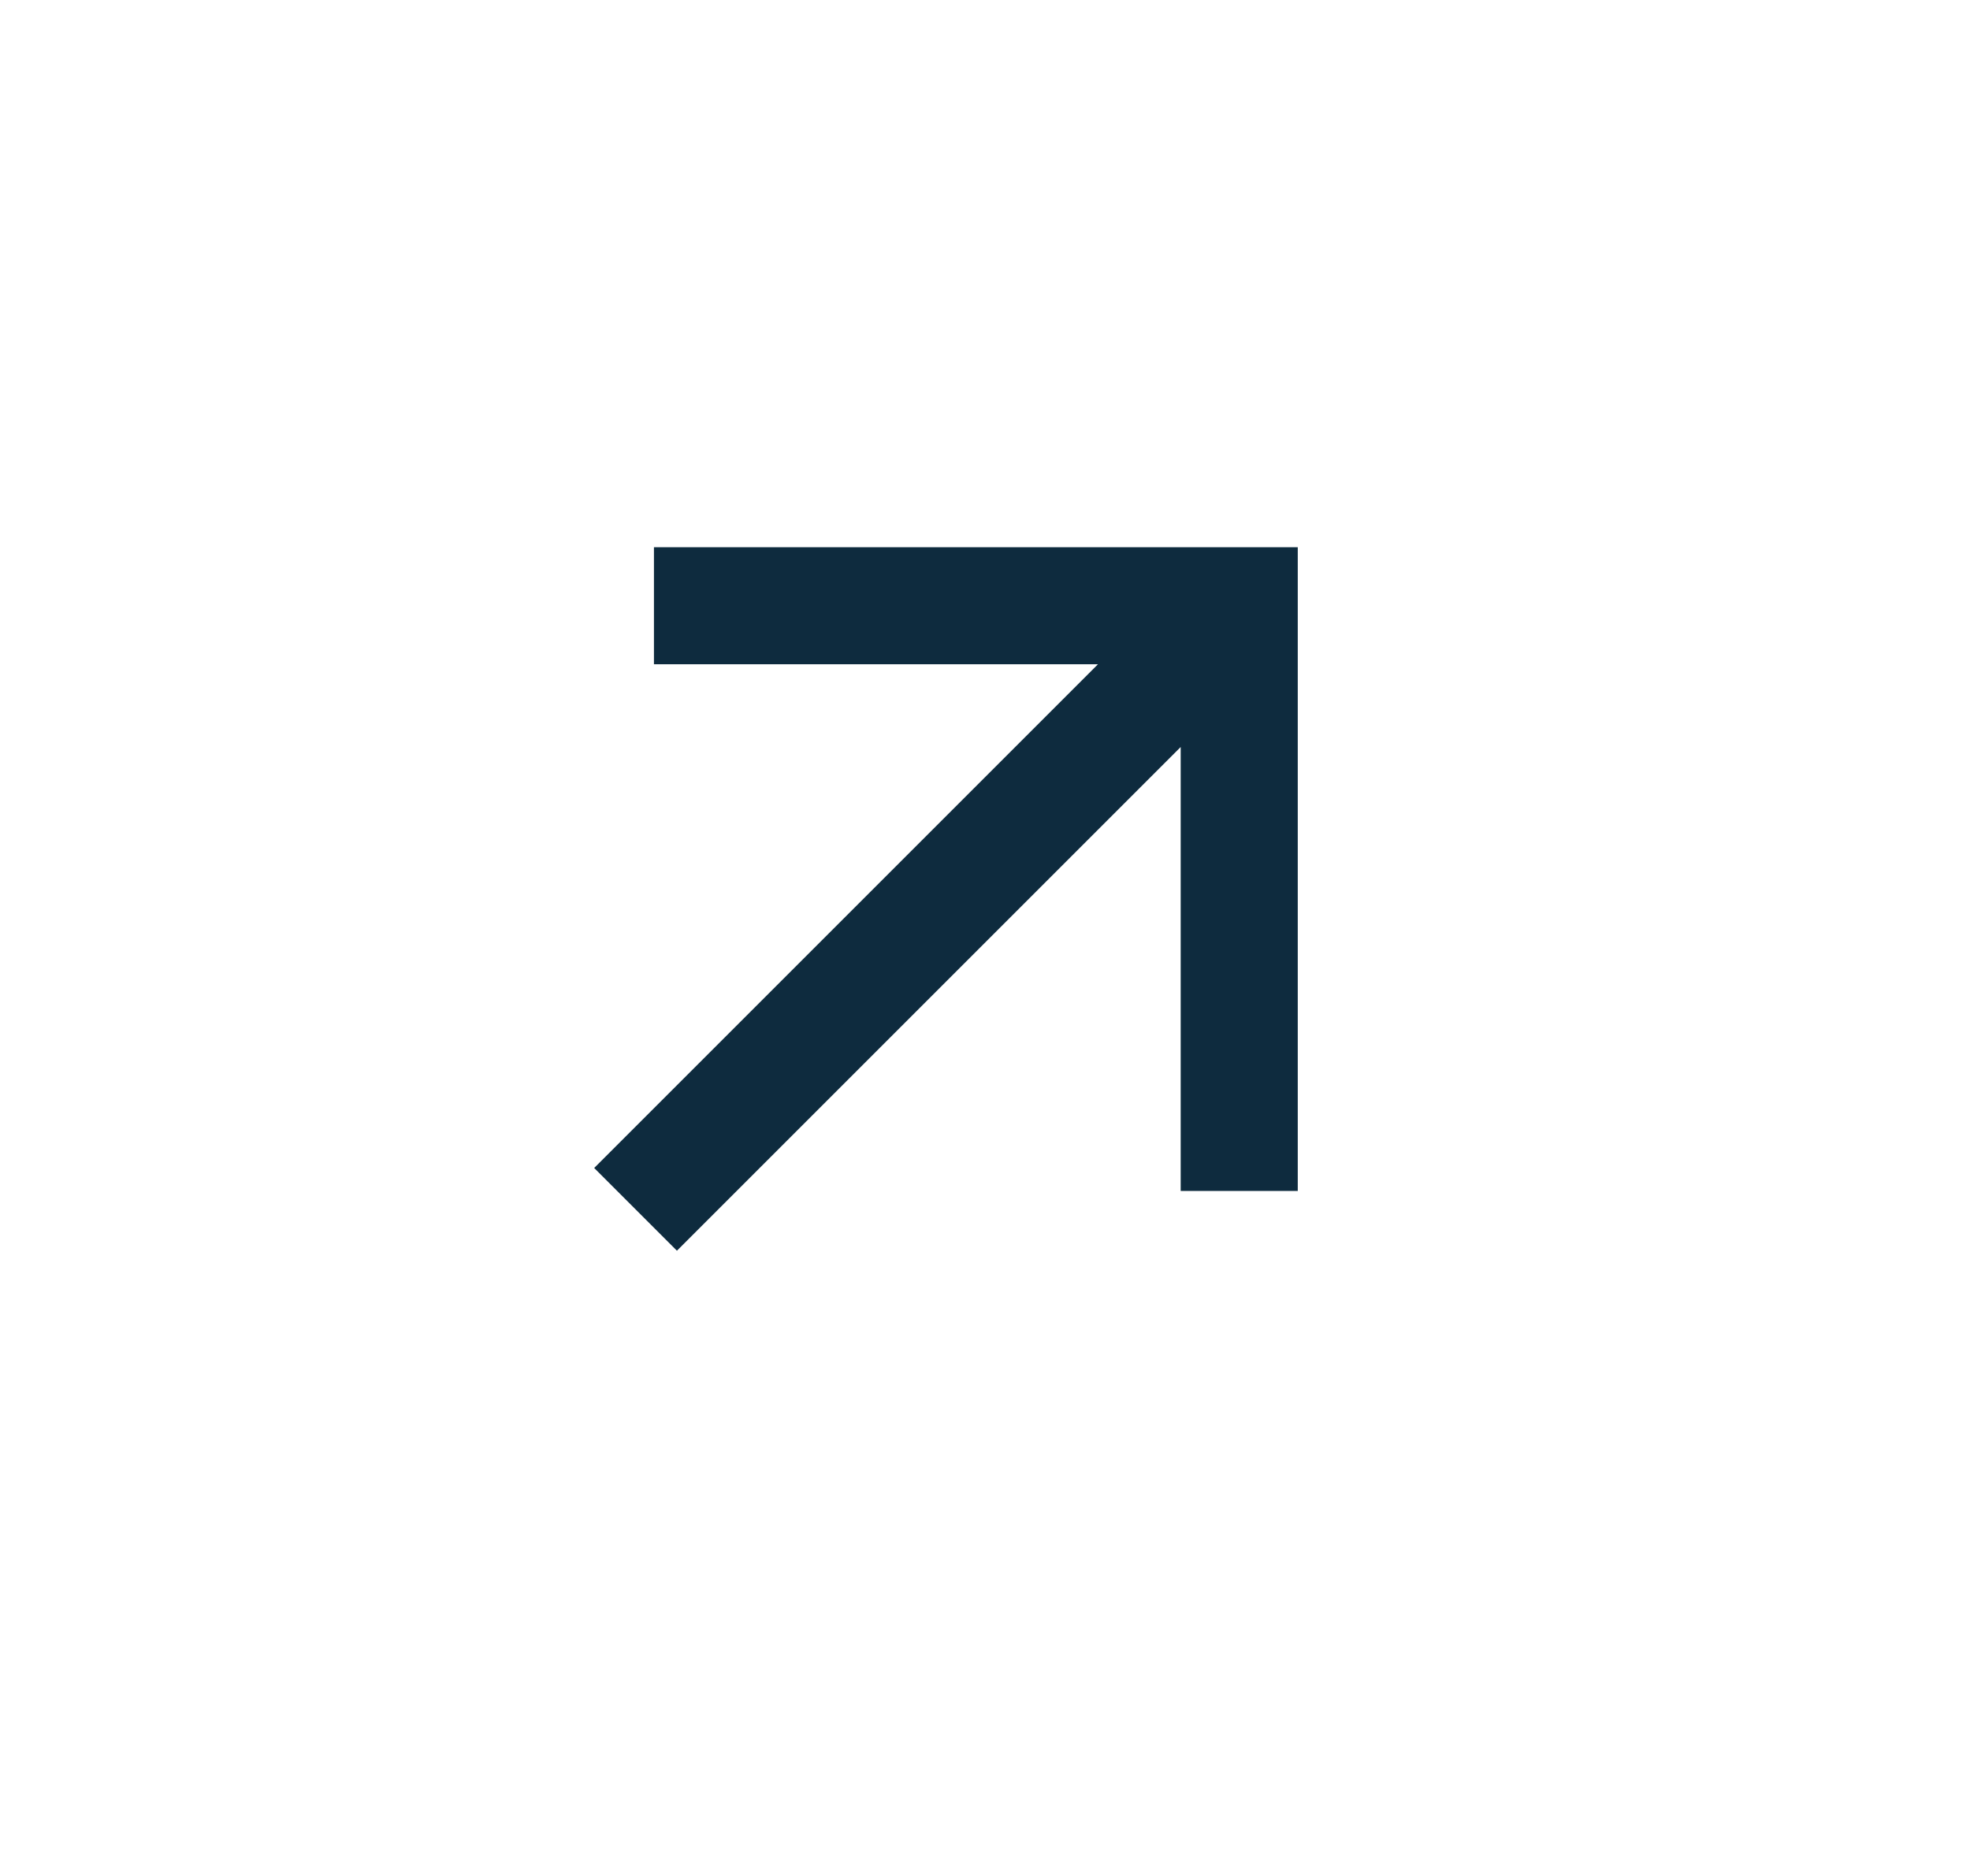
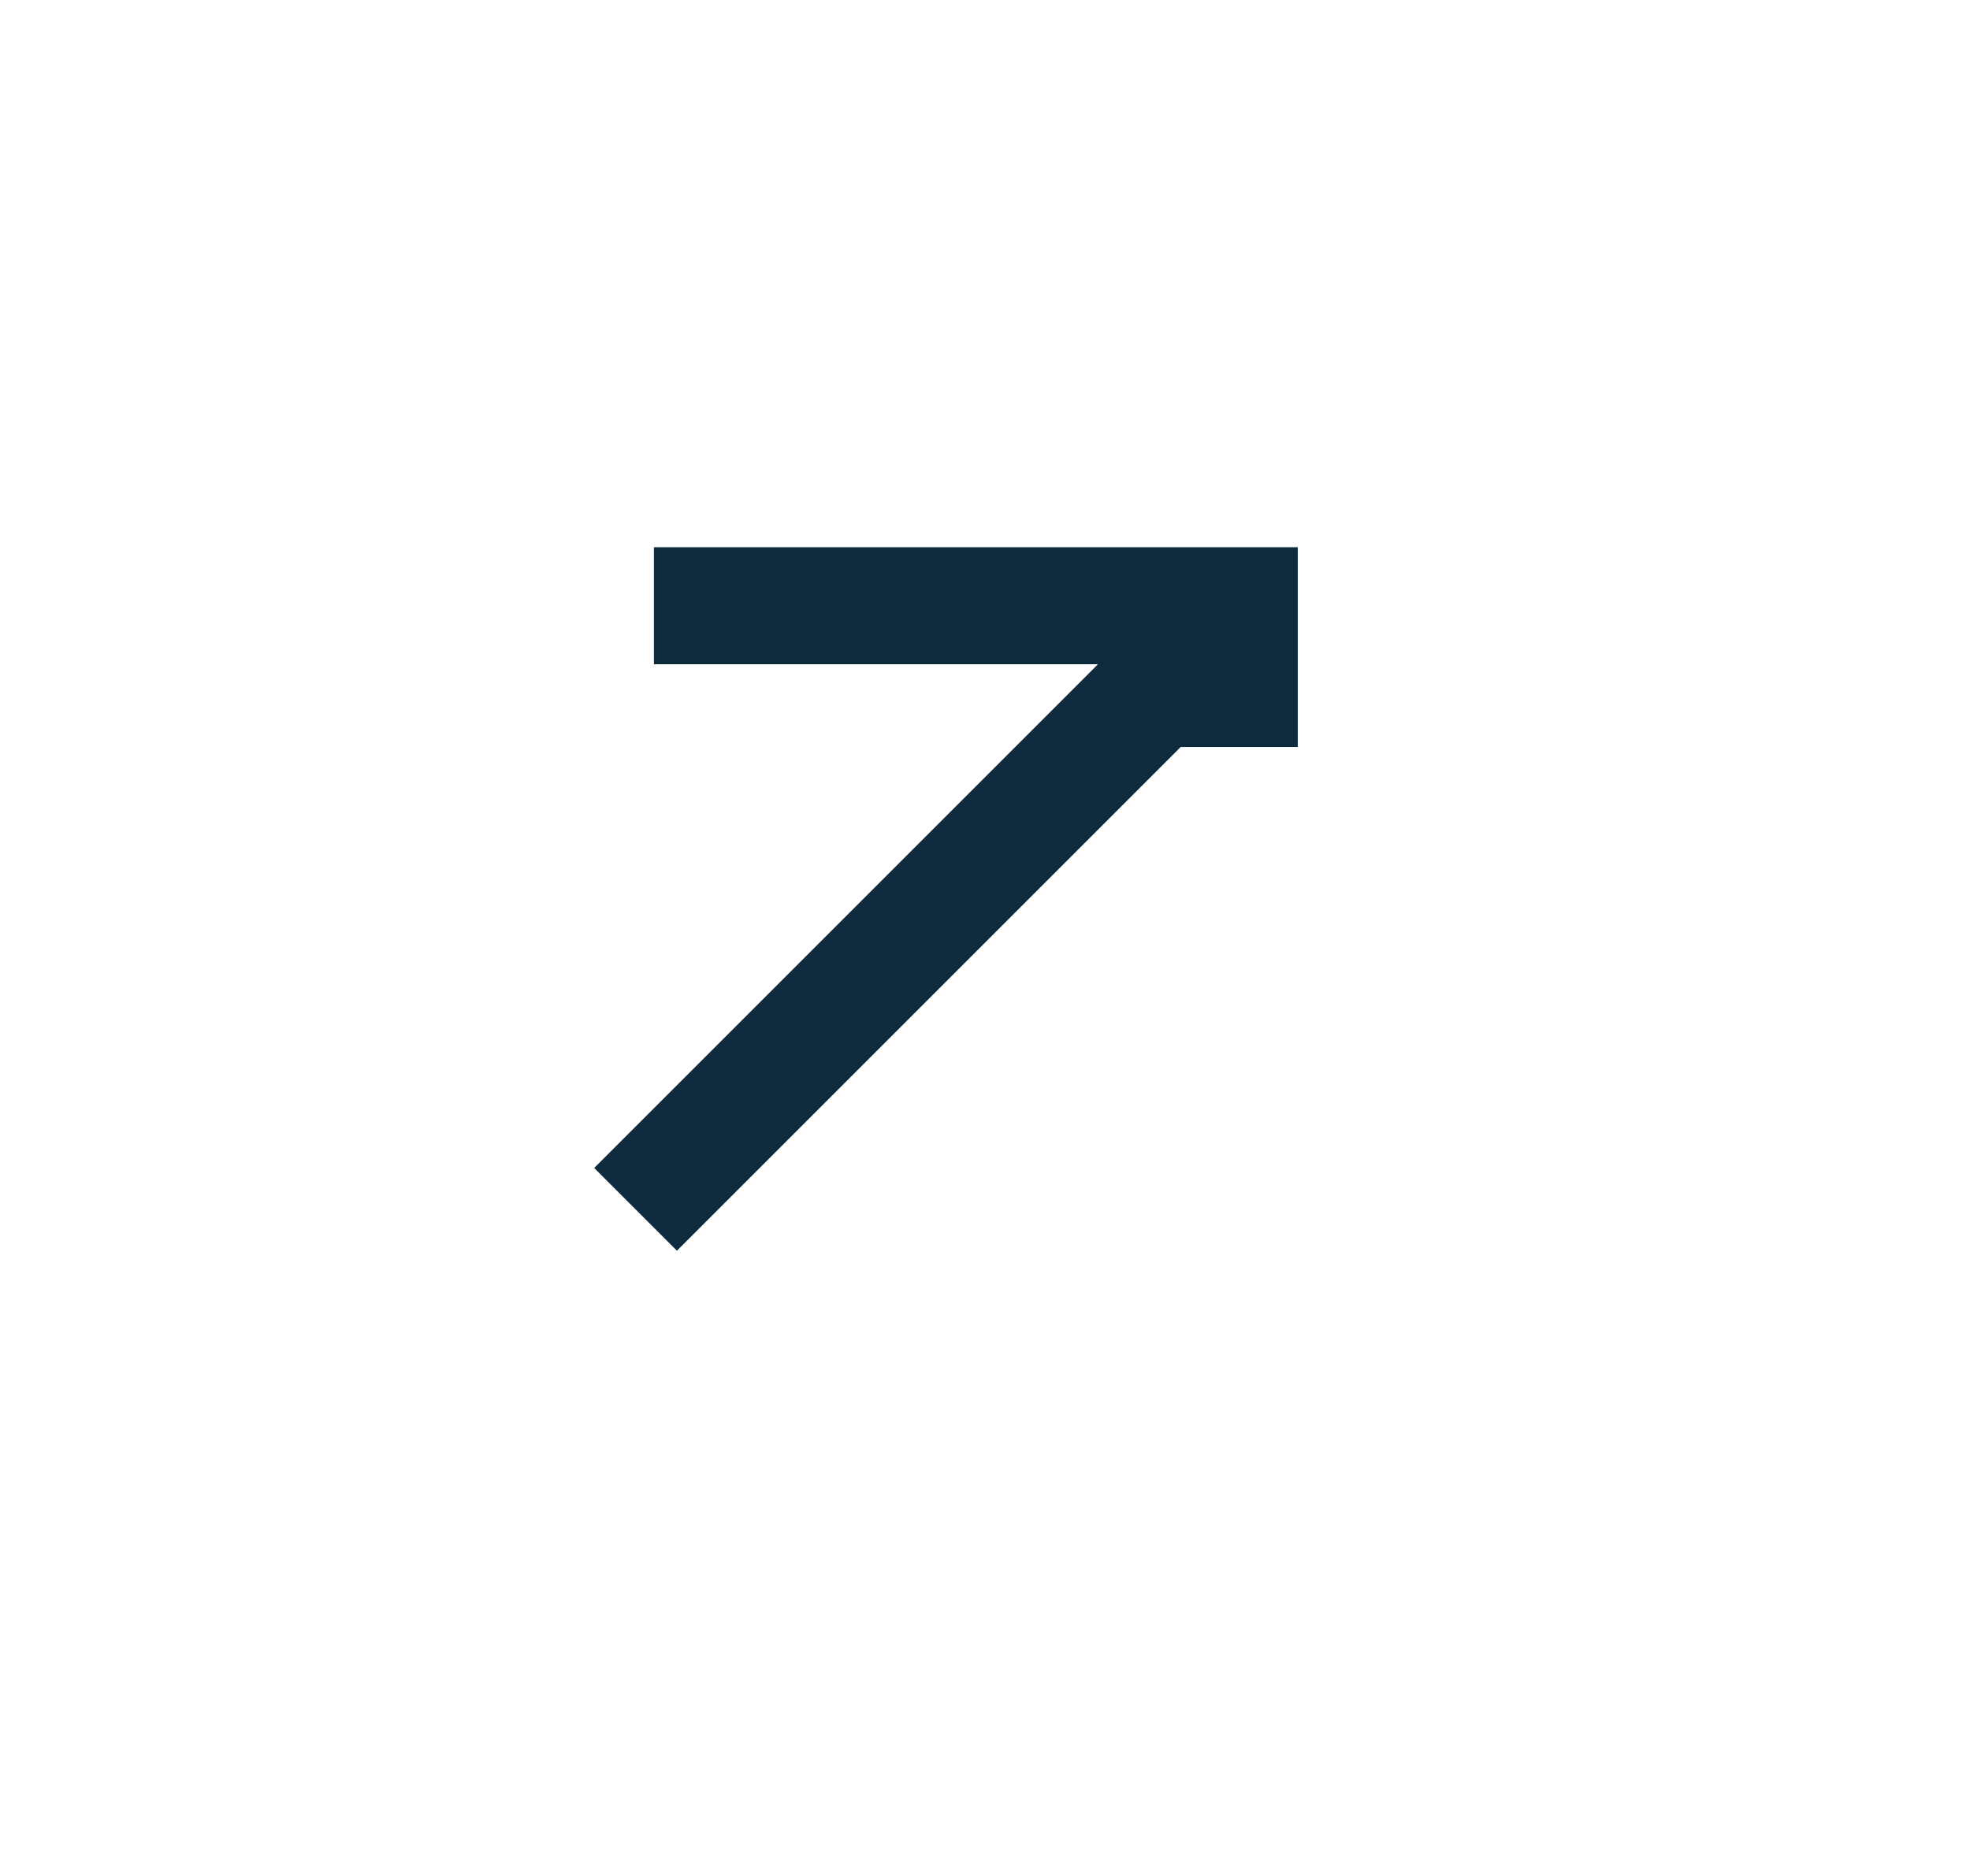
<svg xmlns="http://www.w3.org/2000/svg" width="21" height="20" viewBox="0 0 21 20" fill="none">
-   <path d="M12.586 7.964L7.216 13.334L6.334 12.452L11.704 7.082H6.971V5.834H13.834V12.697H12.586V7.964Z" fill="#0E2B3E" />
+   <path d="M12.586 7.964L7.216 13.334L6.334 12.452L11.704 7.082H6.971V5.834H13.834V12.697V7.964Z" fill="#0E2B3E" />
</svg>